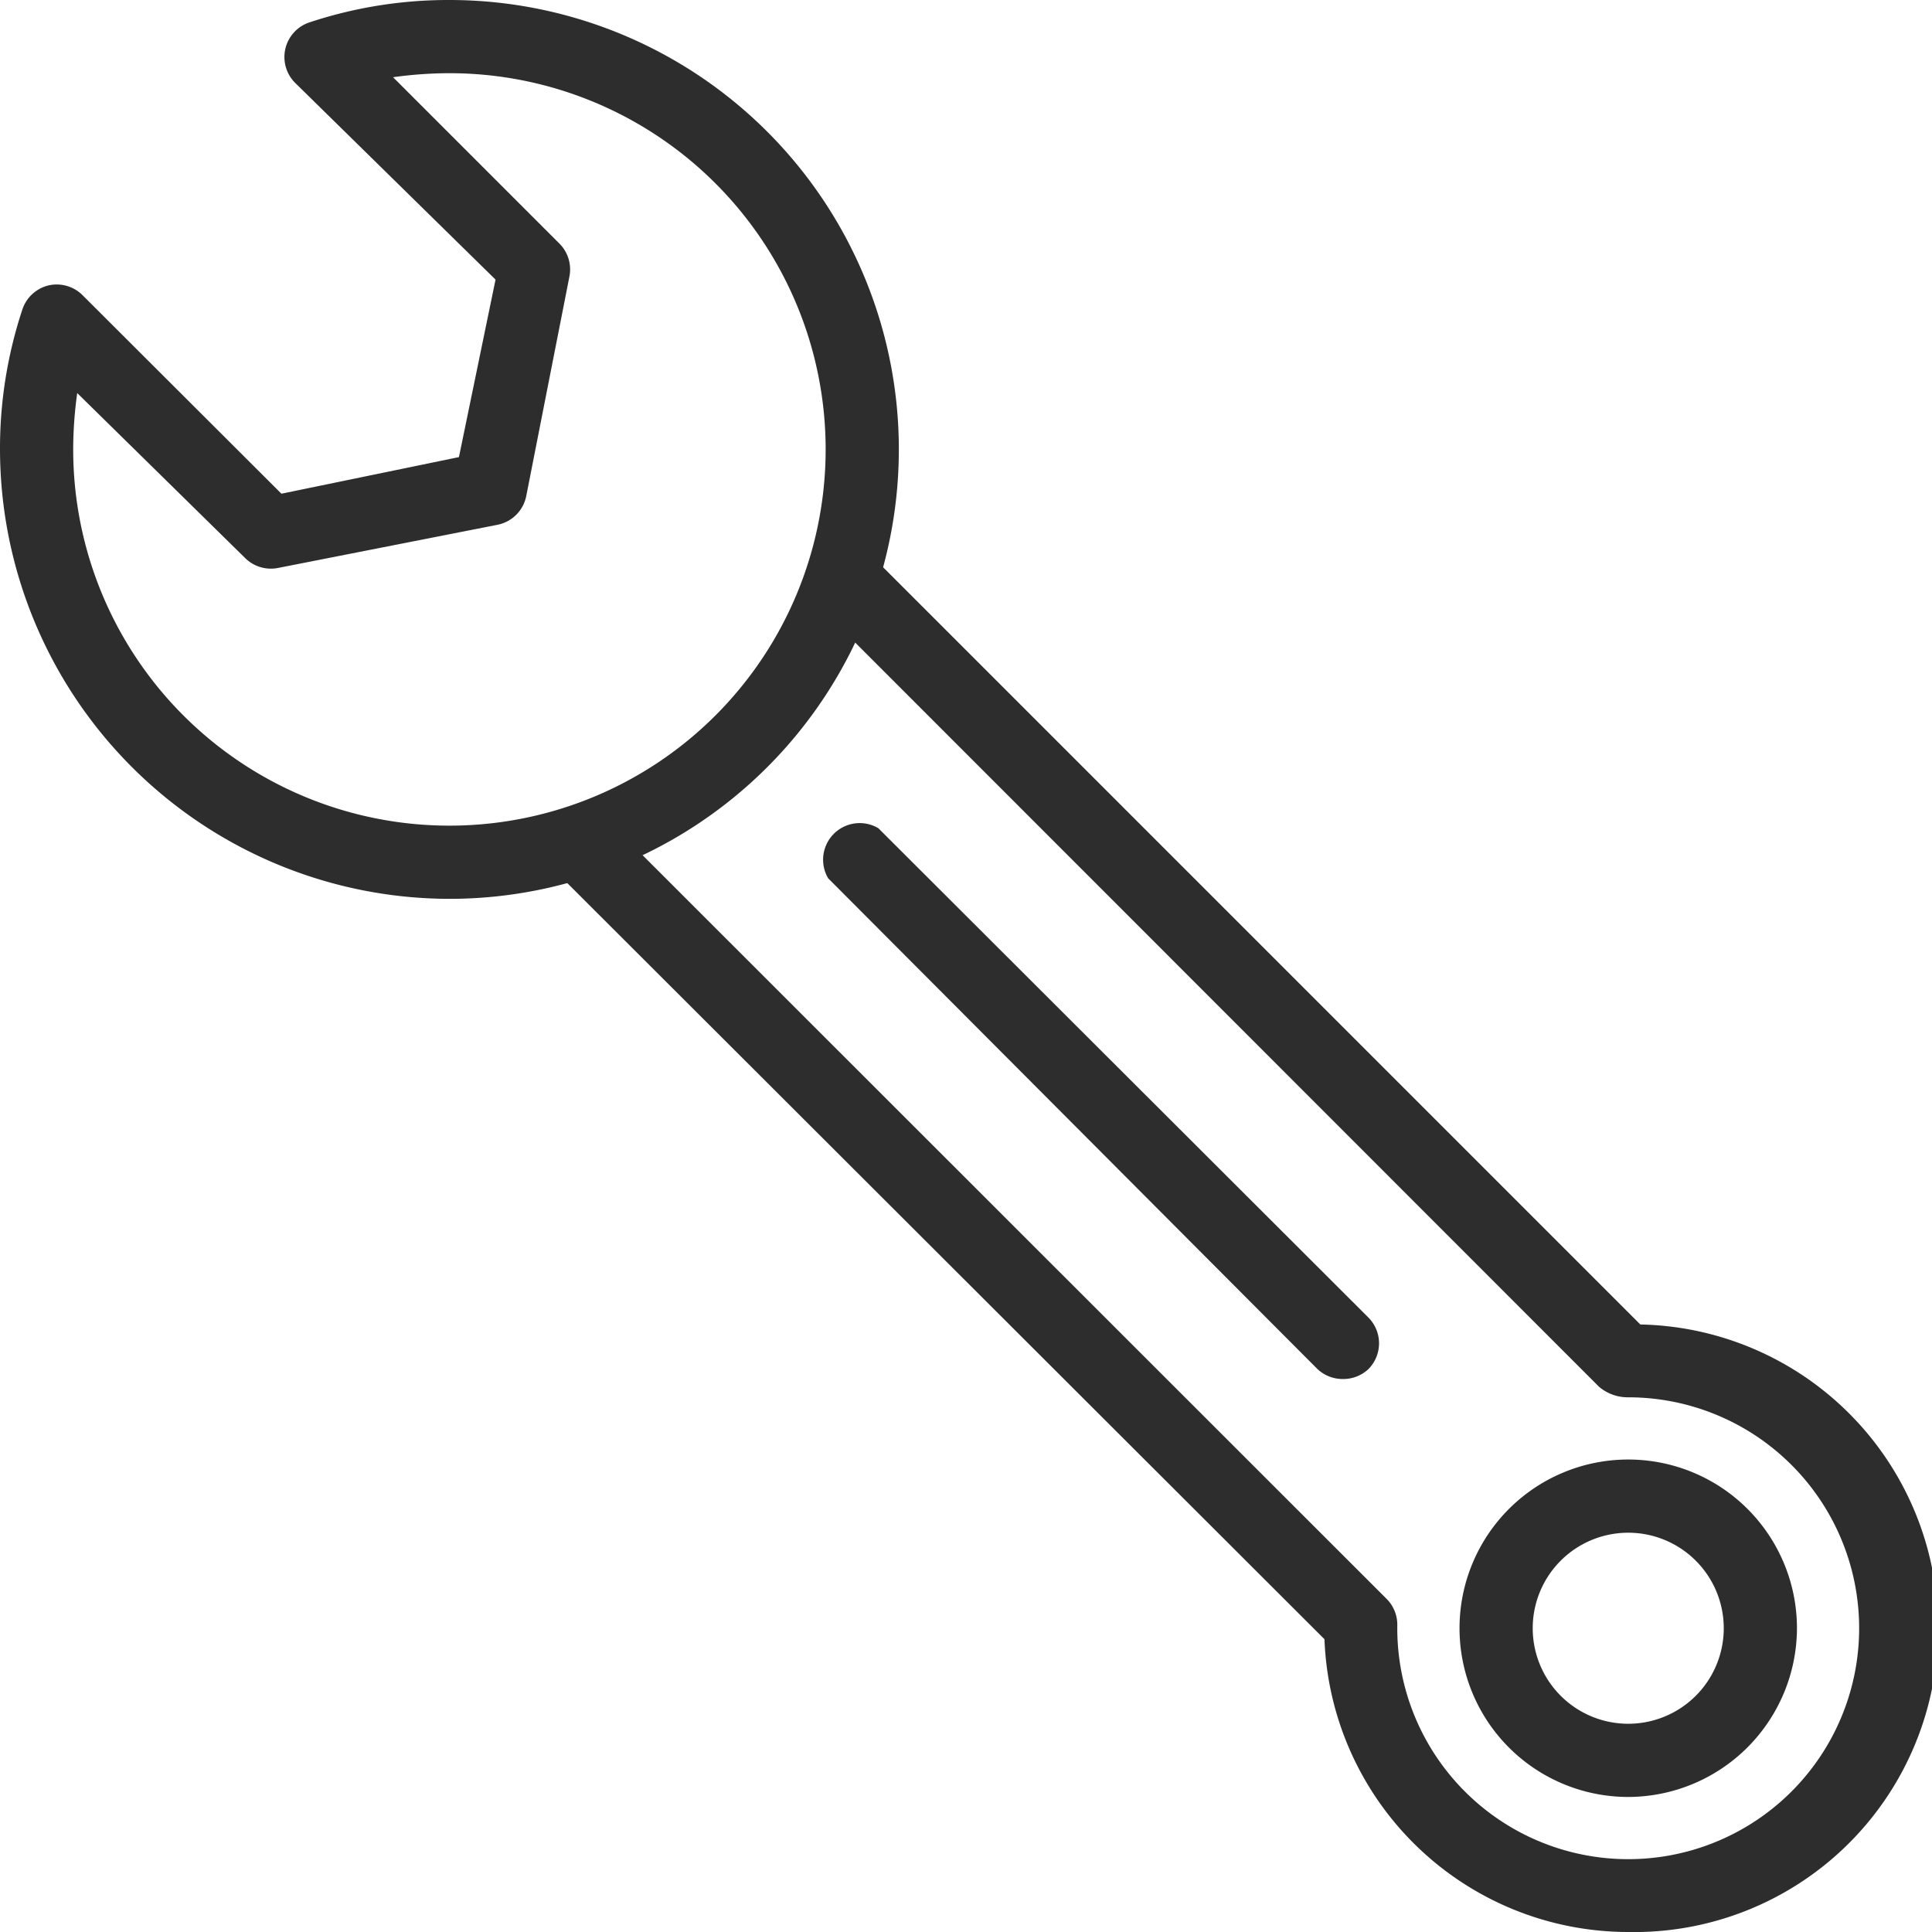
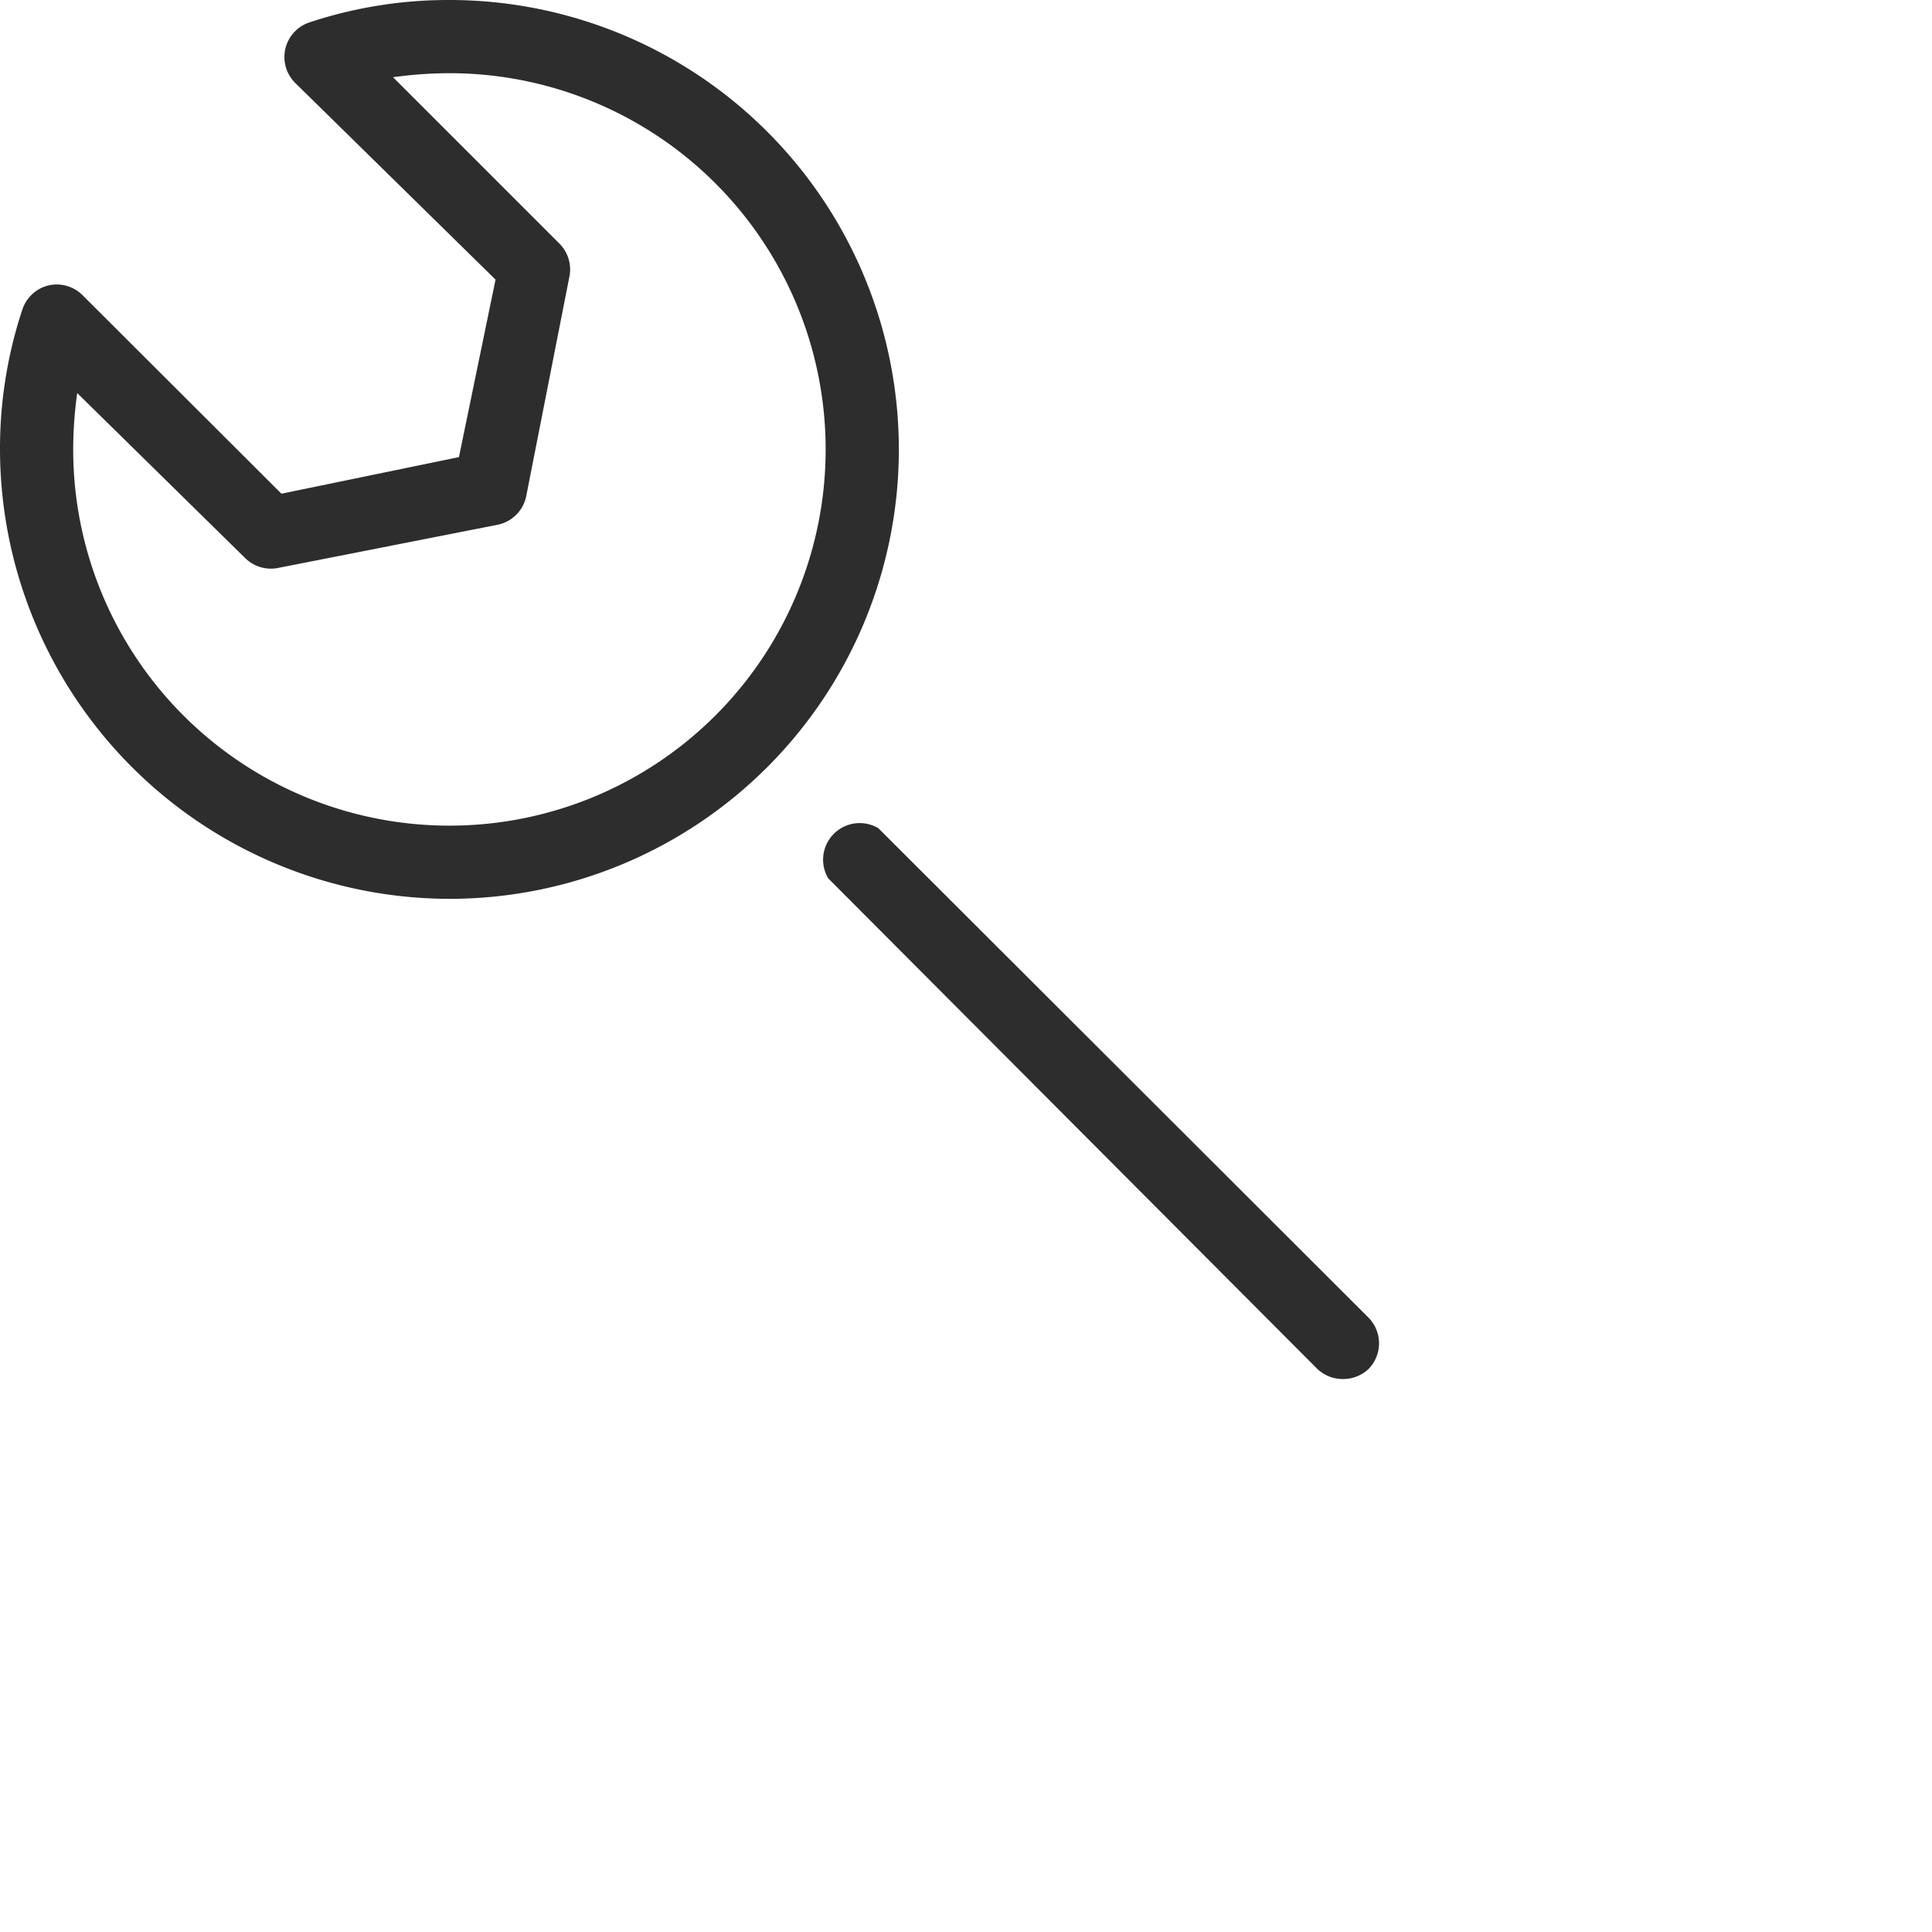
<svg xmlns="http://www.w3.org/2000/svg" viewBox="0 0 52.79 52.79">
  <g id="Layer_2" data-name="Layer 2">
    <g id="Layer_1-2" data-name="Layer 1">
-       <path d="M44.49,52.79a8.31,8.31,0,0,1-8.3-8L15.08,23.71a1,1,0,0,1,1.41-1.41l21.4,21.39a1,1,0,0,1,.29.71,6.31,6.31,0,1,0,6.31-6.22,1.21,1.21,0,0,1-.8-.29L22.3,16.49a1,1,0,0,1,1.41-1.41L44.82,36.19a8.3,8.3,0,0,1-.33,16.6Z" fill="#2d2d2d" />
      <path d="M12.28,24.56A12.3,12.3,0,0,1,0,12.28,12.07,12.07,0,0,1,.61,8.46a1,1,0,0,1,.71-.66,1,1,0,0,1,.94.27l5.43,5.42,4.85-1,1-4.85L8.06,2.26a1,1,0,0,1-.26-.94A1,1,0,0,1,8.46.61,12.07,12.07,0,0,1,12.28,0a12.28,12.28,0,0,1,0,24.56ZM2.11,10.74A11.28,11.28,0,0,0,2,12.28,10.28,10.28,0,1,0,12.28,2a11.28,11.28,0,0,0-1.54.11l4.54,4.54a1,1,0,0,1,.28.9l-1.18,6a1,1,0,0,1-.79.79l-6,1.18a1,1,0,0,1-.9-.28Z" fill="#2d2d2d" />
      <path d="M36.68,37.68a1,1,0,0,1-.7-.29L22.63,24A1,1,0,0,1,24,22.63L37.39,36a1,1,0,0,1,0,1.41A1,1,0,0,1,36.68,37.68Z" fill="#2d2d2d" />
-       <path d="M44.49,49.1a4.61,4.61,0,1,1,4.61-4.61A4.62,4.62,0,0,1,44.49,49.1Zm0-7.22a2.61,2.61,0,1,0,2.61,2.61A2.61,2.61,0,0,0,44.49,41.88Z" fill="#2d2d2d" />
    </g>
  </g>
</svg>